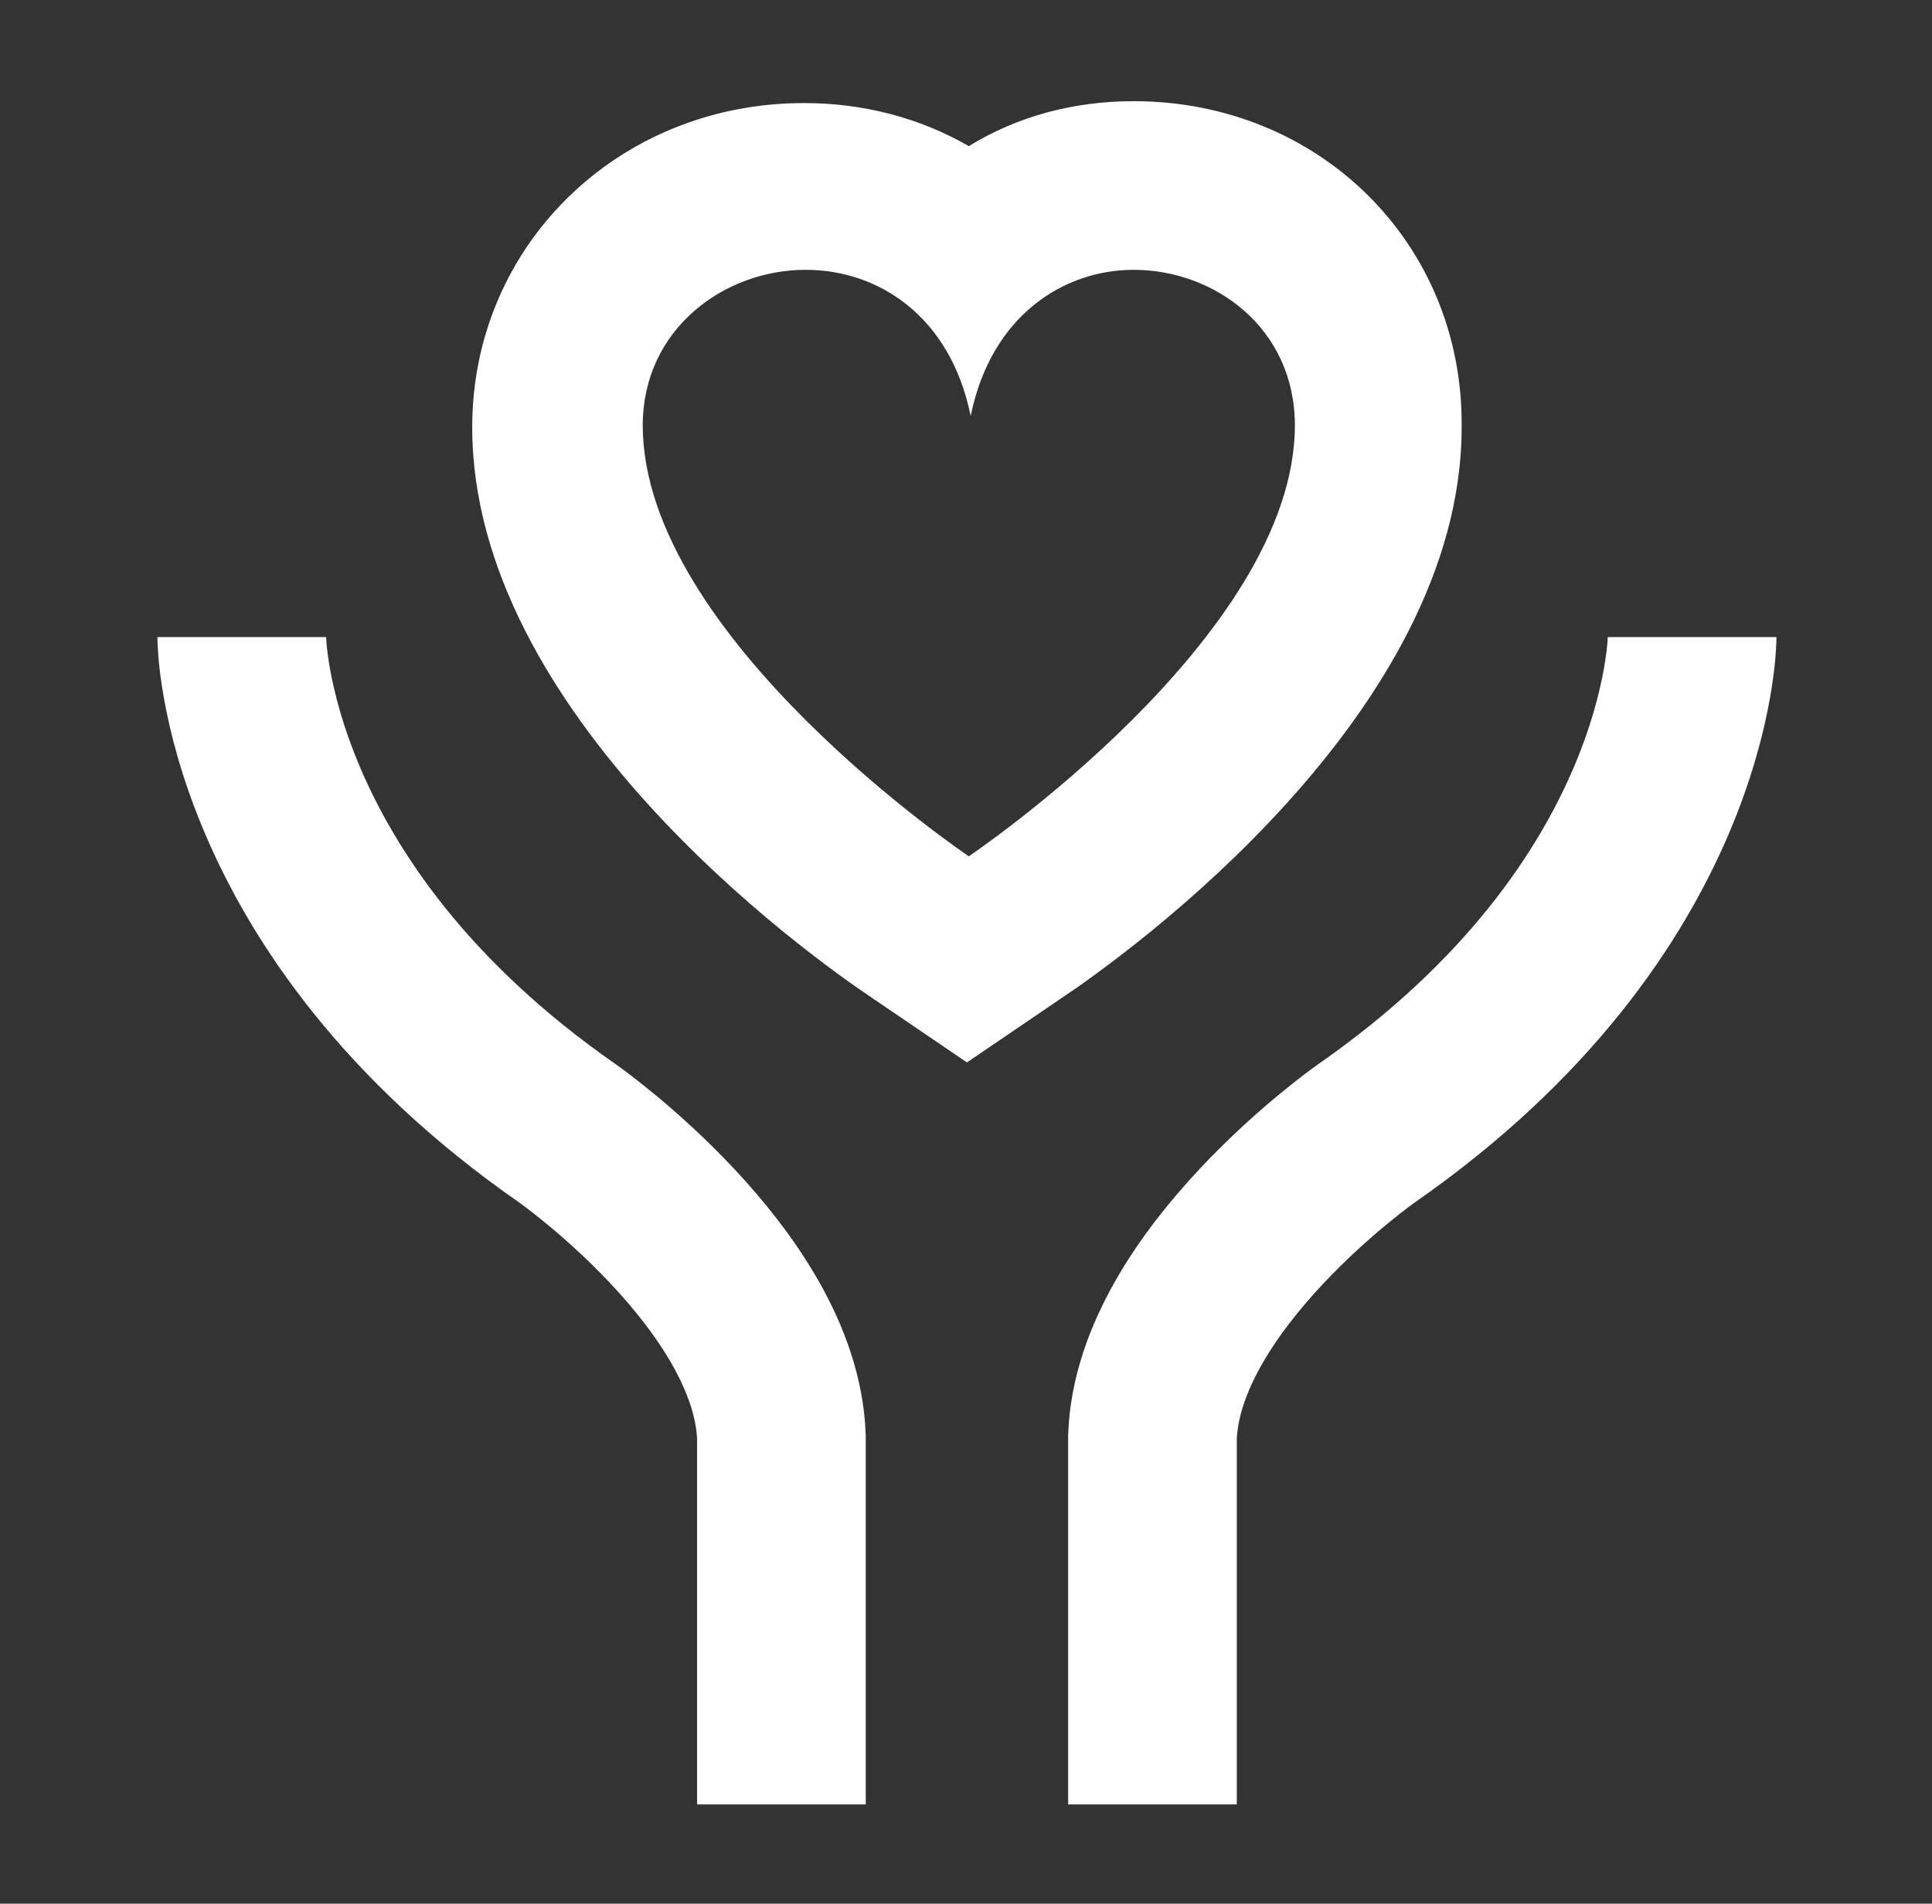
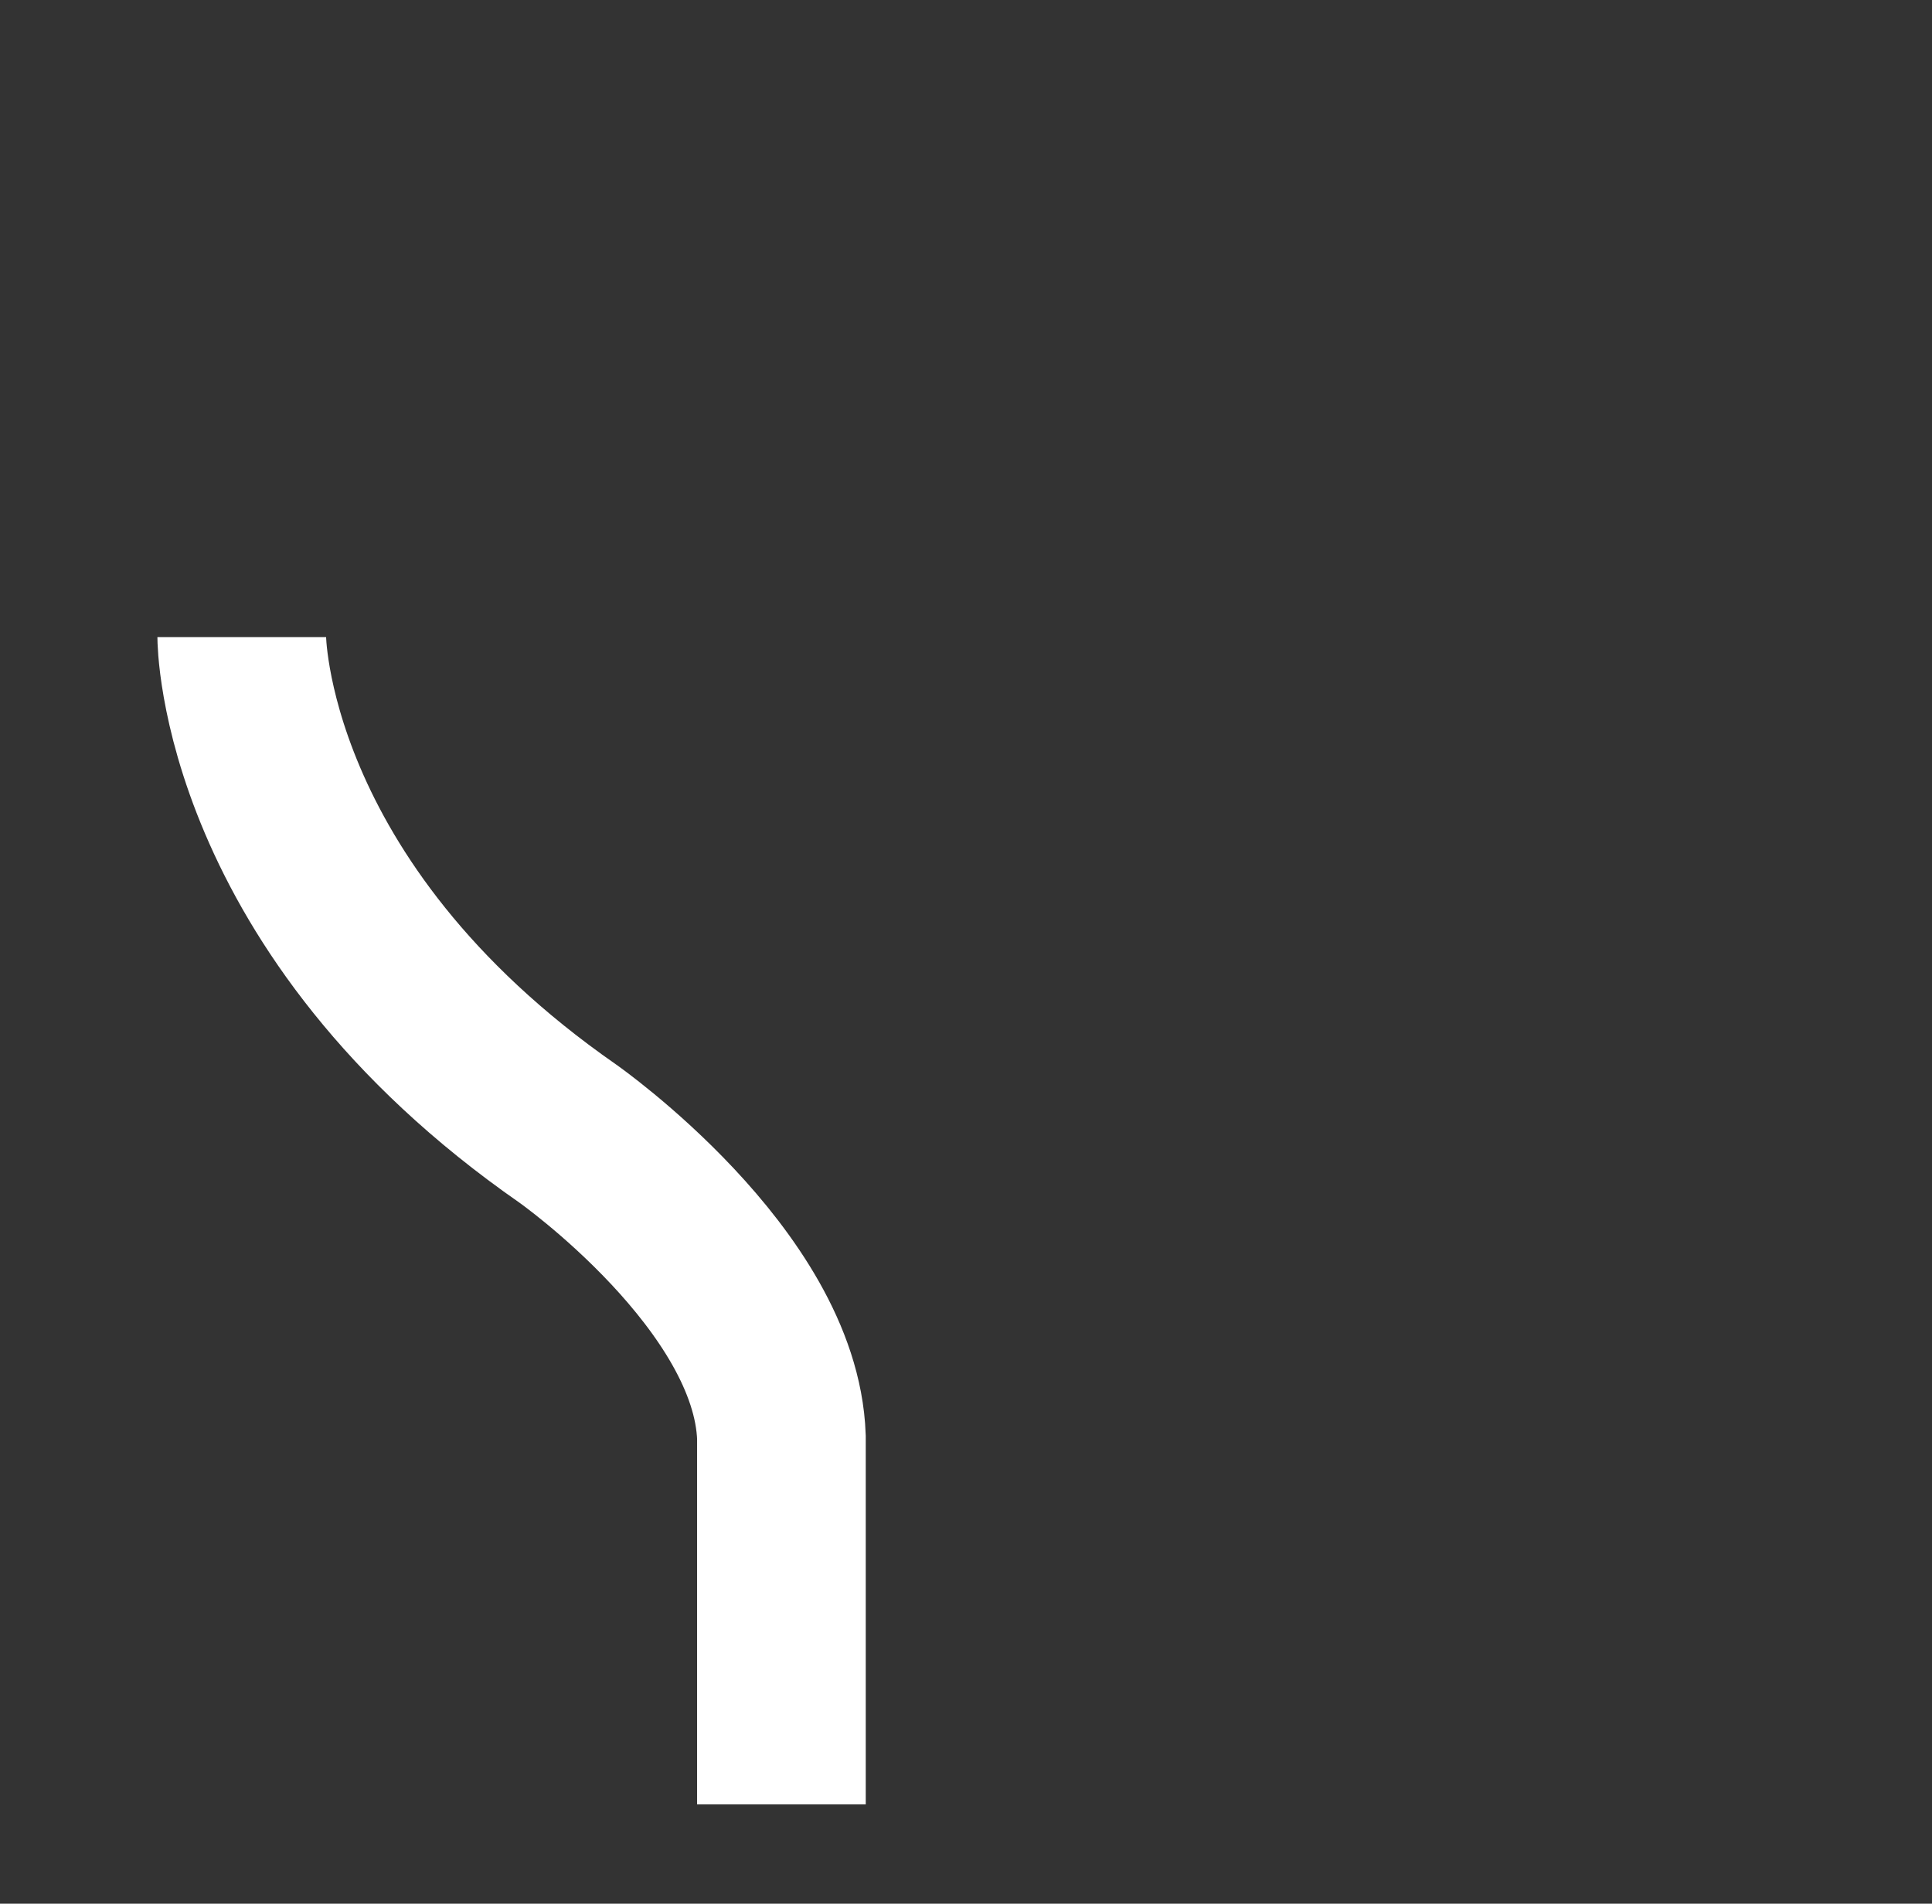
<svg xmlns="http://www.w3.org/2000/svg" version="1.1" id="Lager_1" x="0px" y="0px" viewBox="0 0 103.1 101.6" style="enable-background:new 0 0 103.1 101.6;" xml:space="preserve">
  <rect x="0" y="0" width="103.1" height="101.6" fill="#333333" stroke="none" />
  <style type="text/css">
	.st0{fill:#FFFFFF;}
	.st1{fill:none;stroke:#FFFFFF;stroke-width:9;stroke-miterlimit:10;}
</style>
  <g>
    <g>
-       <path class="st0" d="M60.5,14.4c4.3,0,8.6,3.1,8.6,8.3c0,11.3-17.4,23-17.4,23S34.3,34,34.3,22.7c0-5.1,4.3-8.3,8.7-8.3    c3.8,0,7.7,2.4,8.8,7.8C52.9,16.8,56.8,14.4,60.5,14.4 M60.5,5.4L60.5,5.4c-3.2,0-6.2,0.8-8.8,2.4c-2.6-1.5-5.6-2.3-8.8-2.3    c-9.9,0-17.7,7.6-17.7,17.3c0,15.3,17.8,28.1,21.4,30.5l5,3.4l5-3.4C60.2,50.9,78,38.1,78,22.8C78.1,13,70.4,5.4,60.5,5.4    L60.5,5.4z" />
-     </g>
-     <path class="st1" d="M90.3,34c0,0,0,14.4-17.4,26.5c0,0-11.1,7.8-11.4,16.2v19.6" />
+       </g>
    <path class="st1" d="M12.9,34c0,0,0,14.4,17.4,26.5c0,0,11.1,7.8,11.4,16.2v19.6" />
  </g>
</svg>